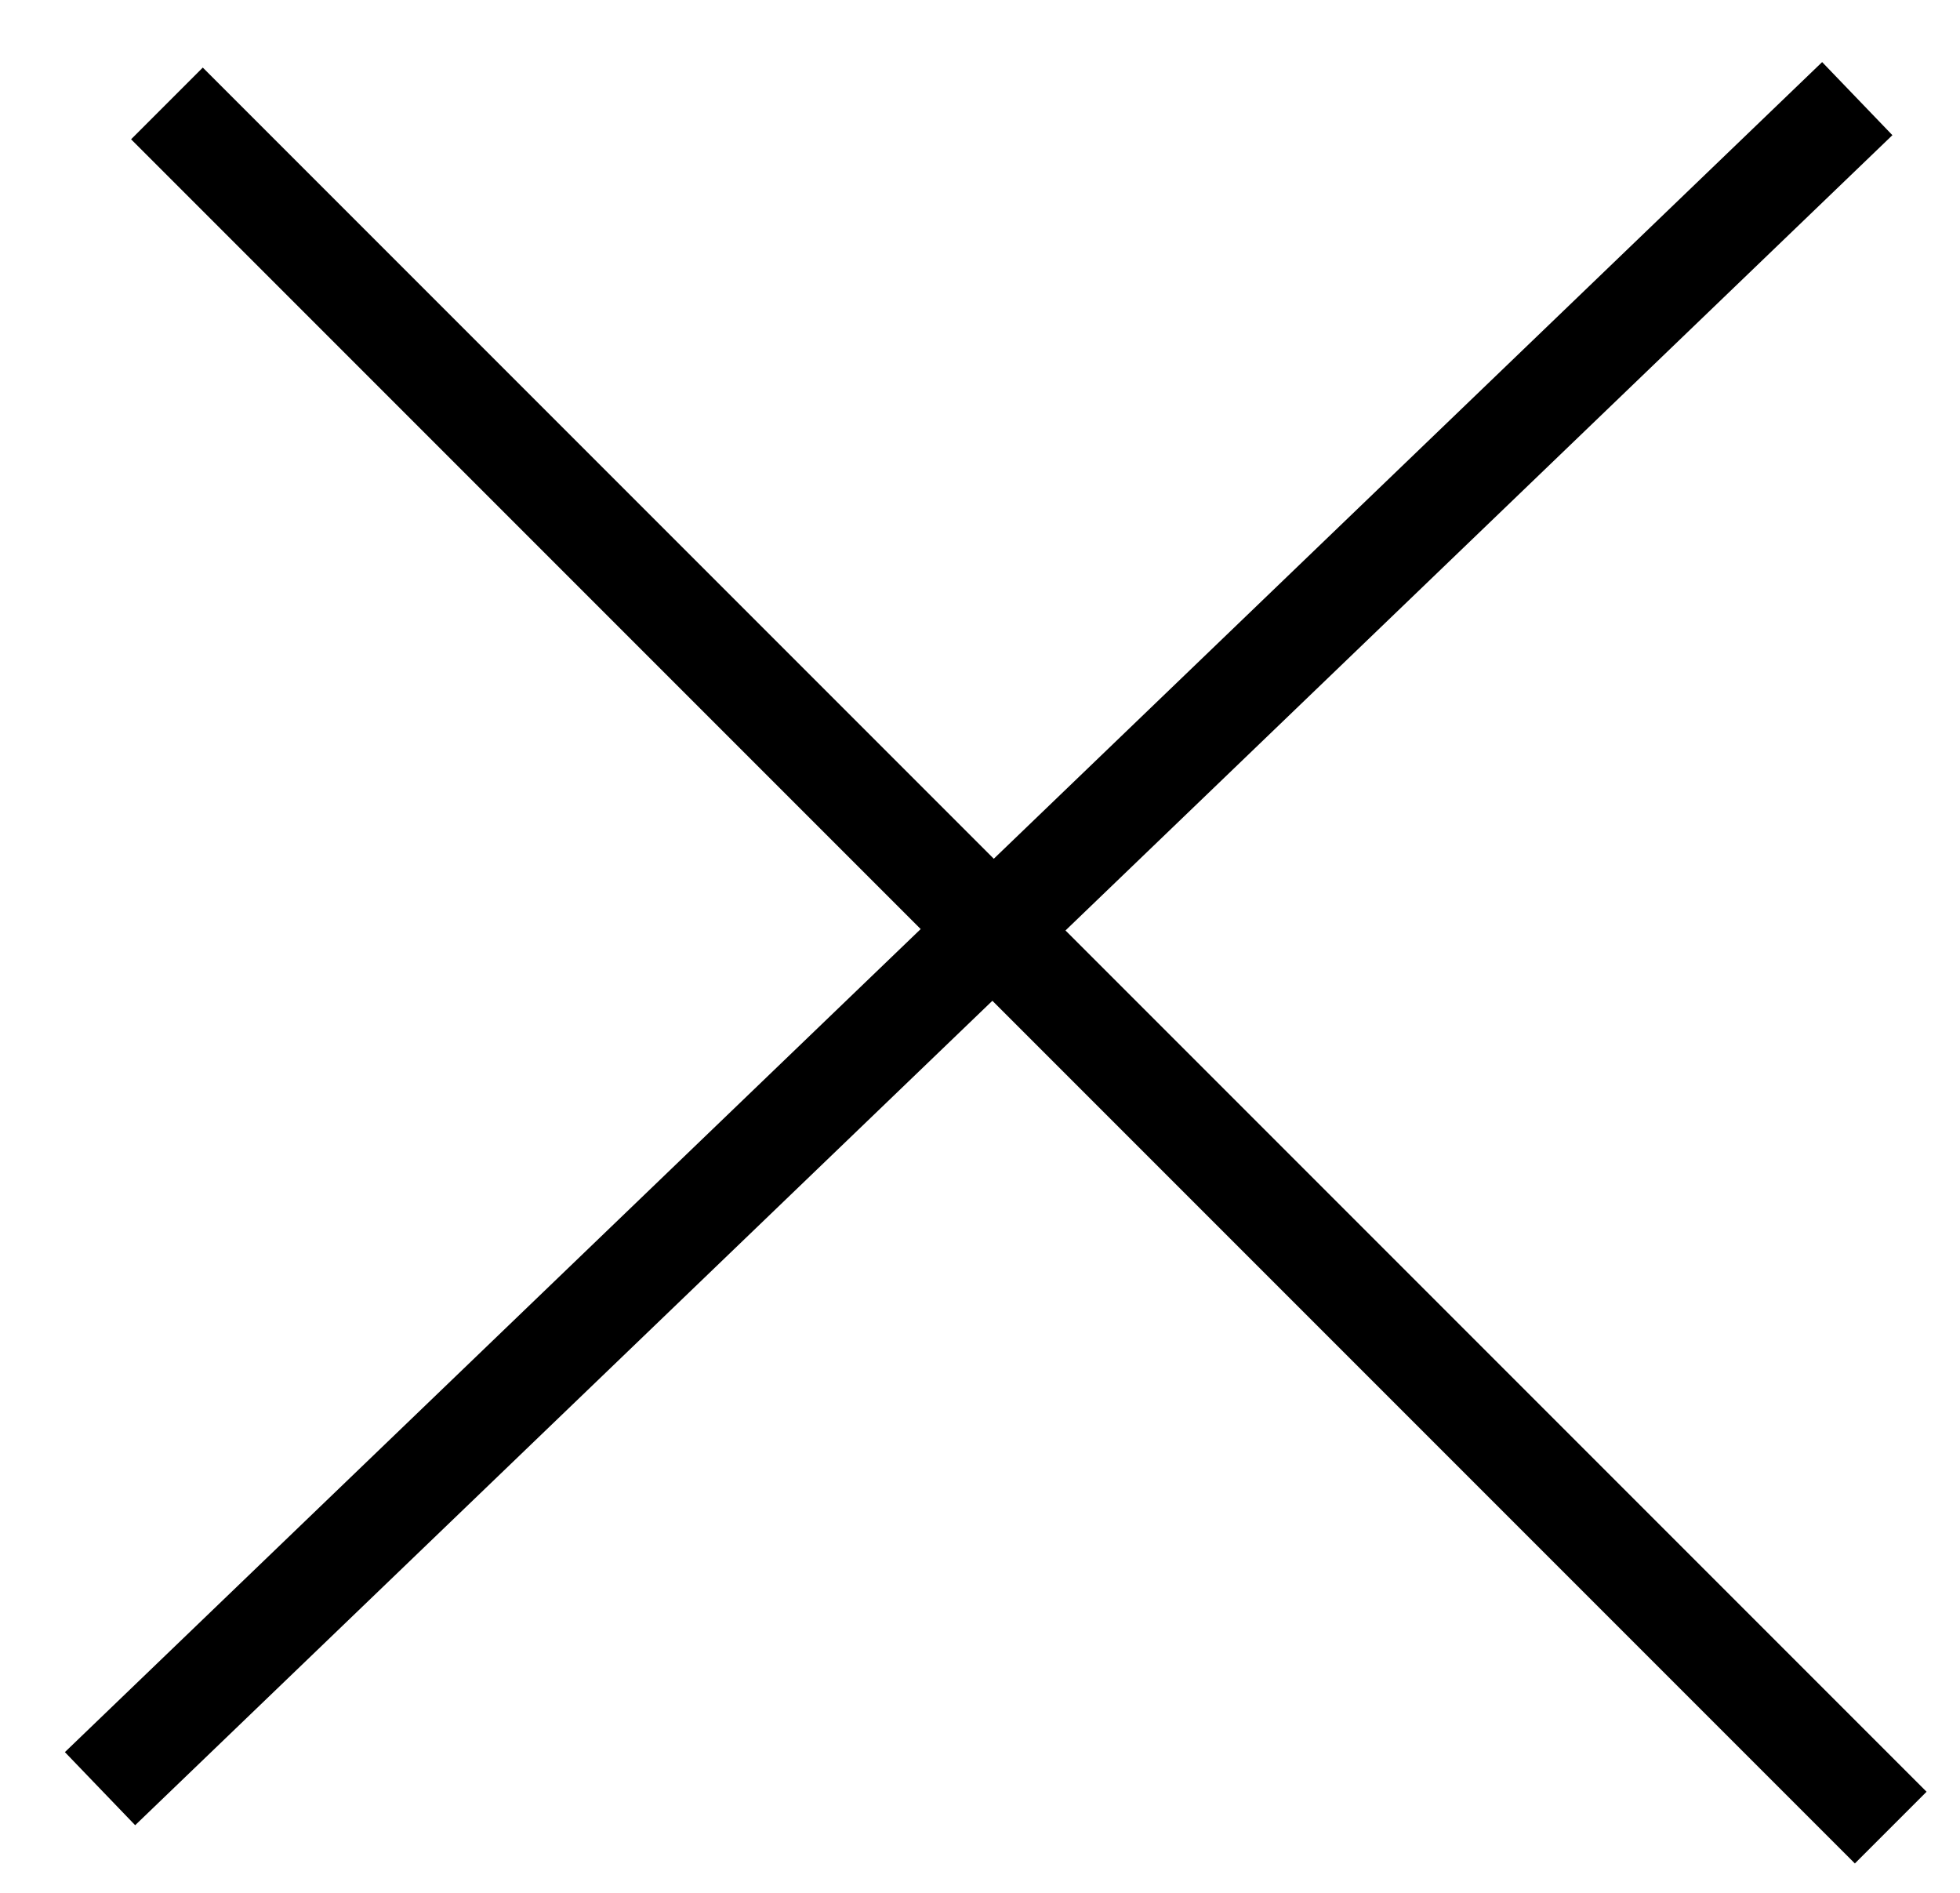
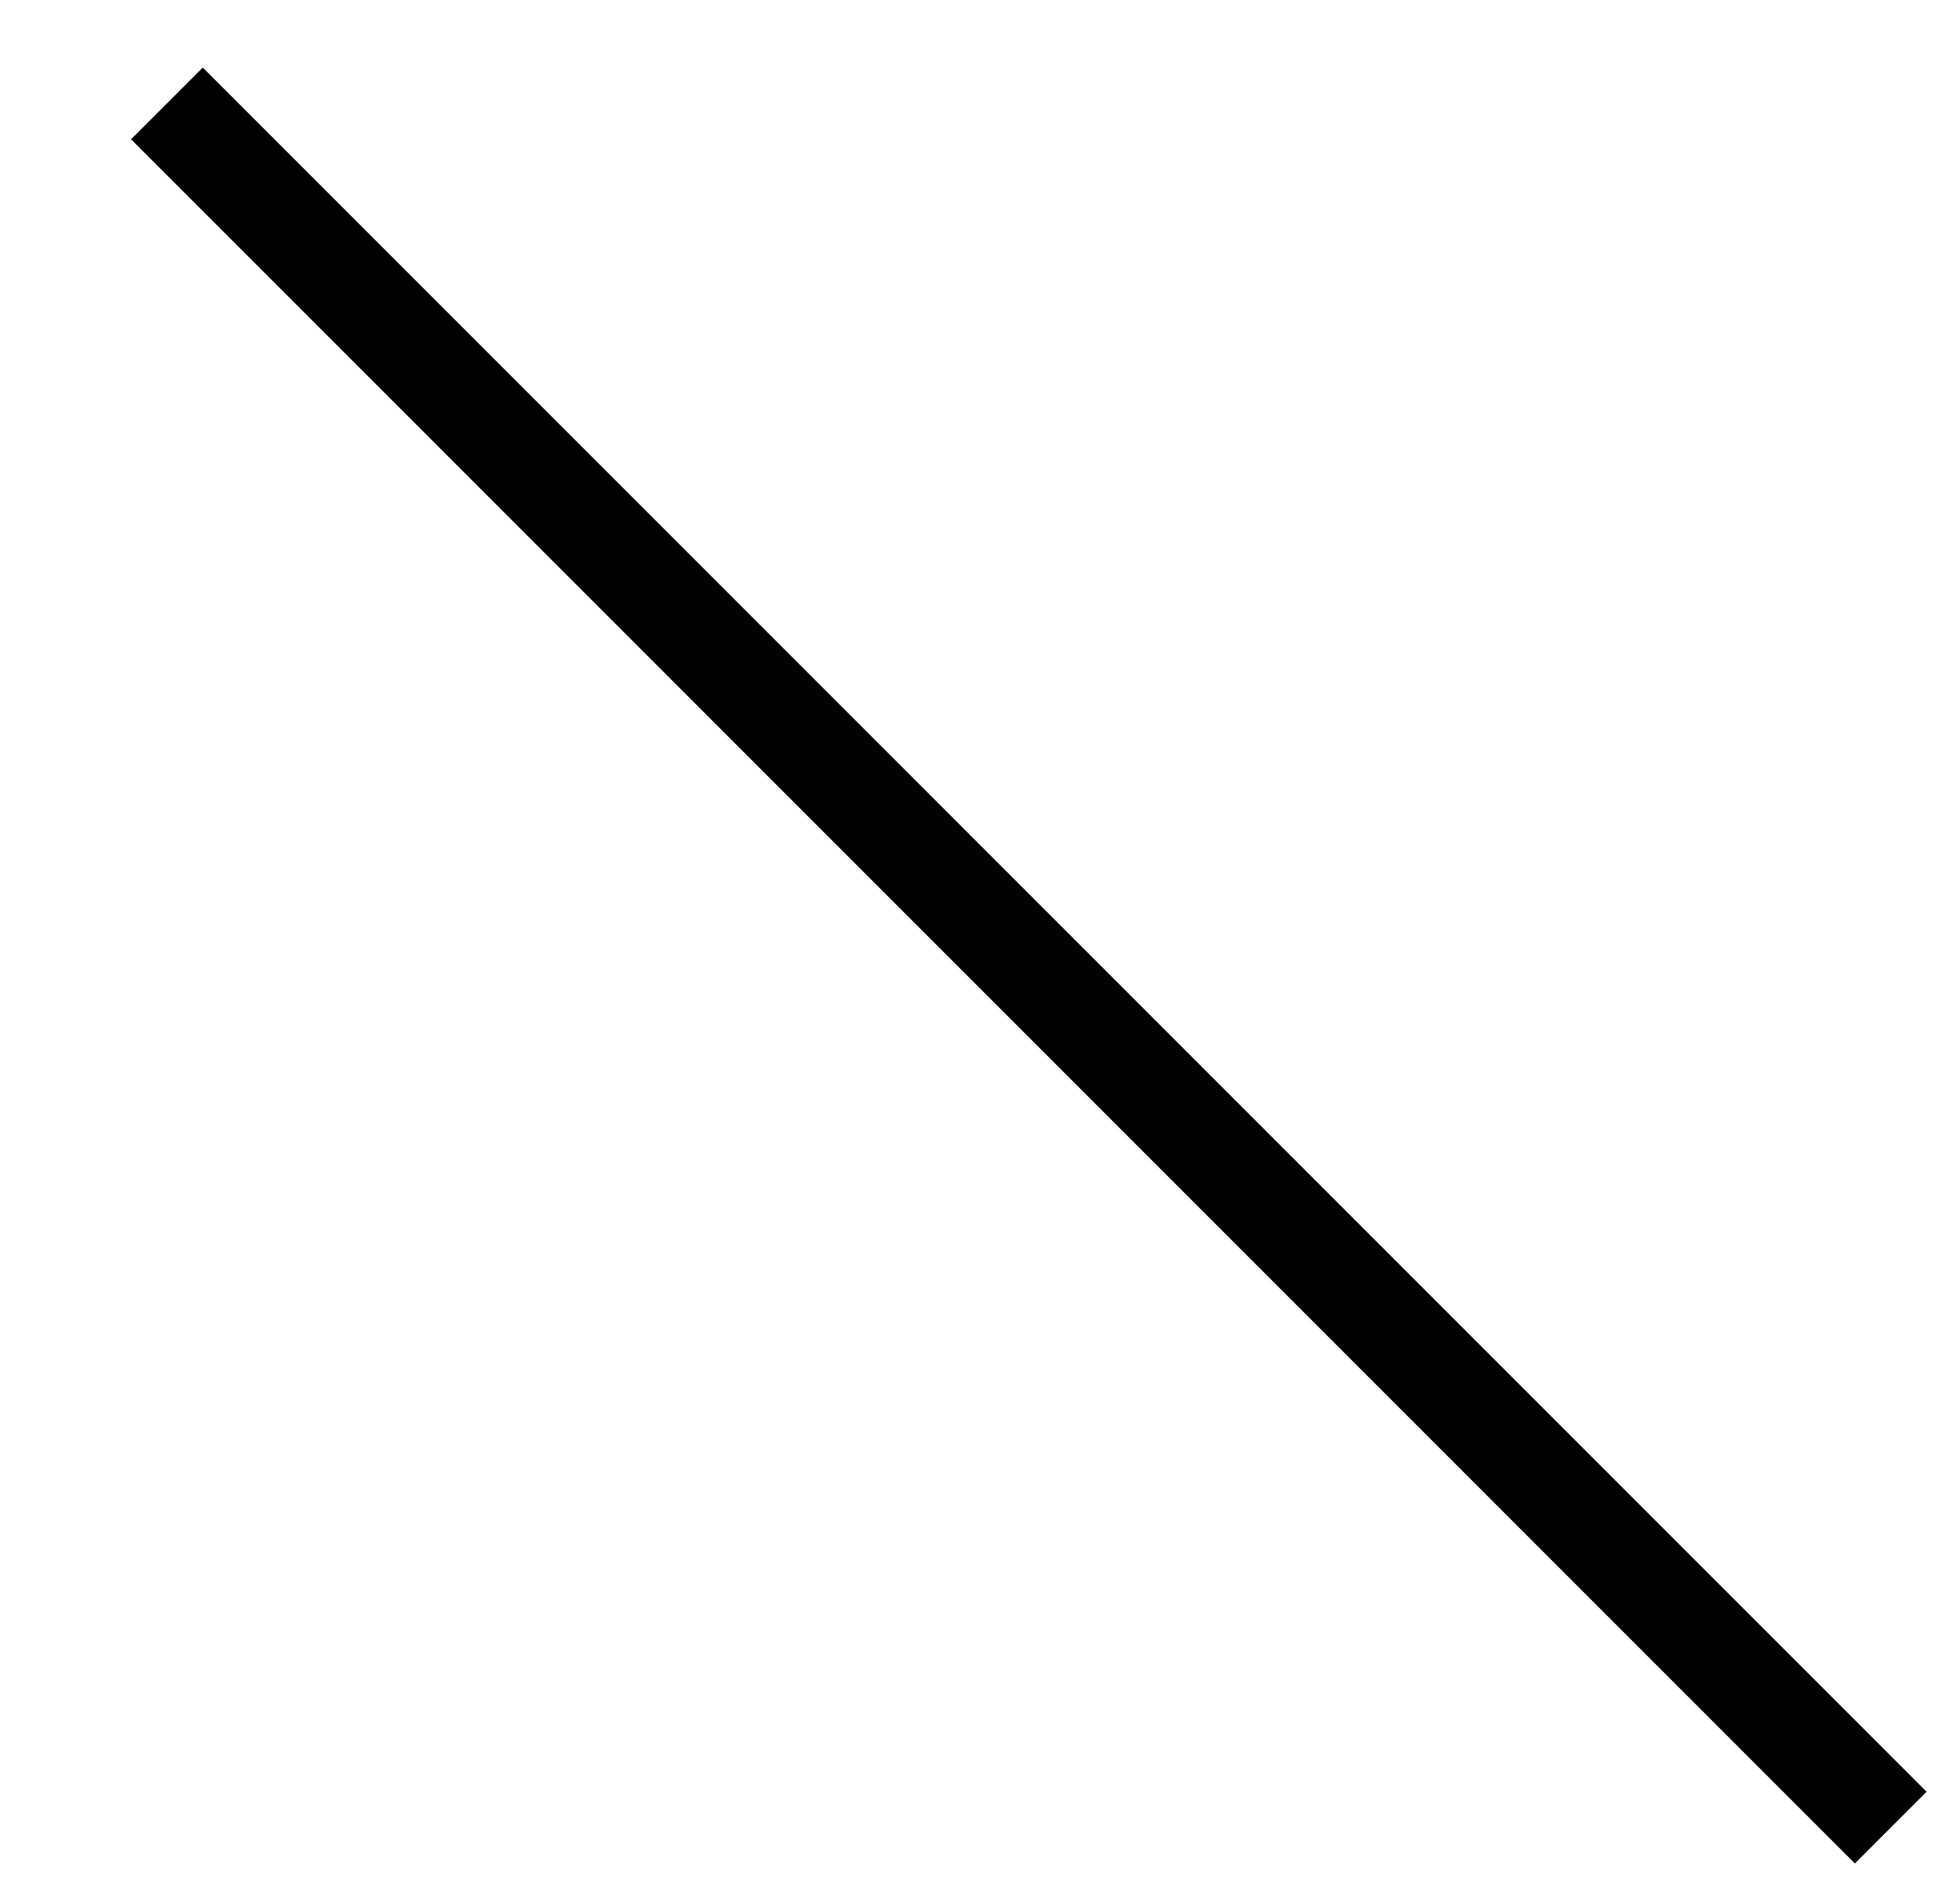
<svg xmlns="http://www.w3.org/2000/svg" width="29" height="28" viewBox="0 0 29 28" fill="none">
-   <line x1="1.48" y1="26.459" x2="27.48" y2="1.459" stroke="black" stroke-width="1.5" />
  <line x1="27.975" y1="27.035" x2="2.47" y2="1.53" stroke="black" stroke-width="1.5" />
</svg>